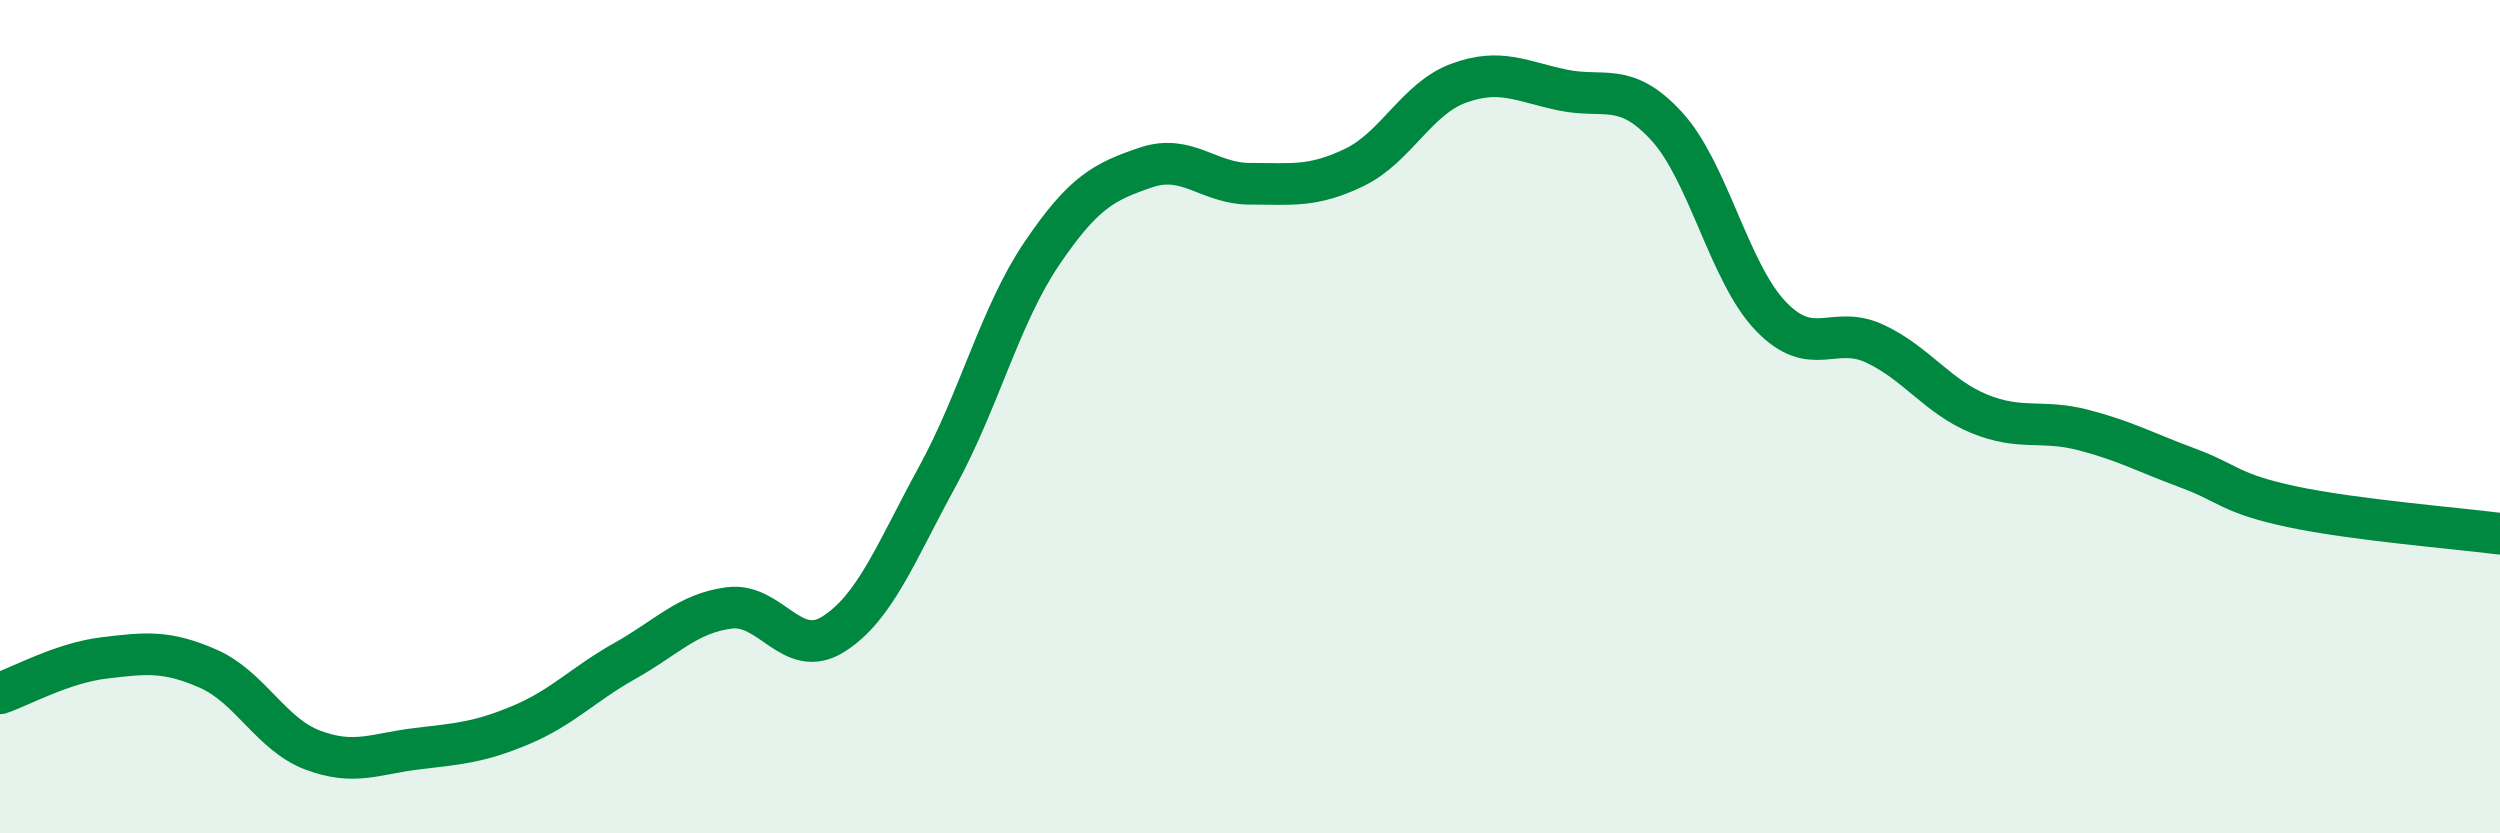
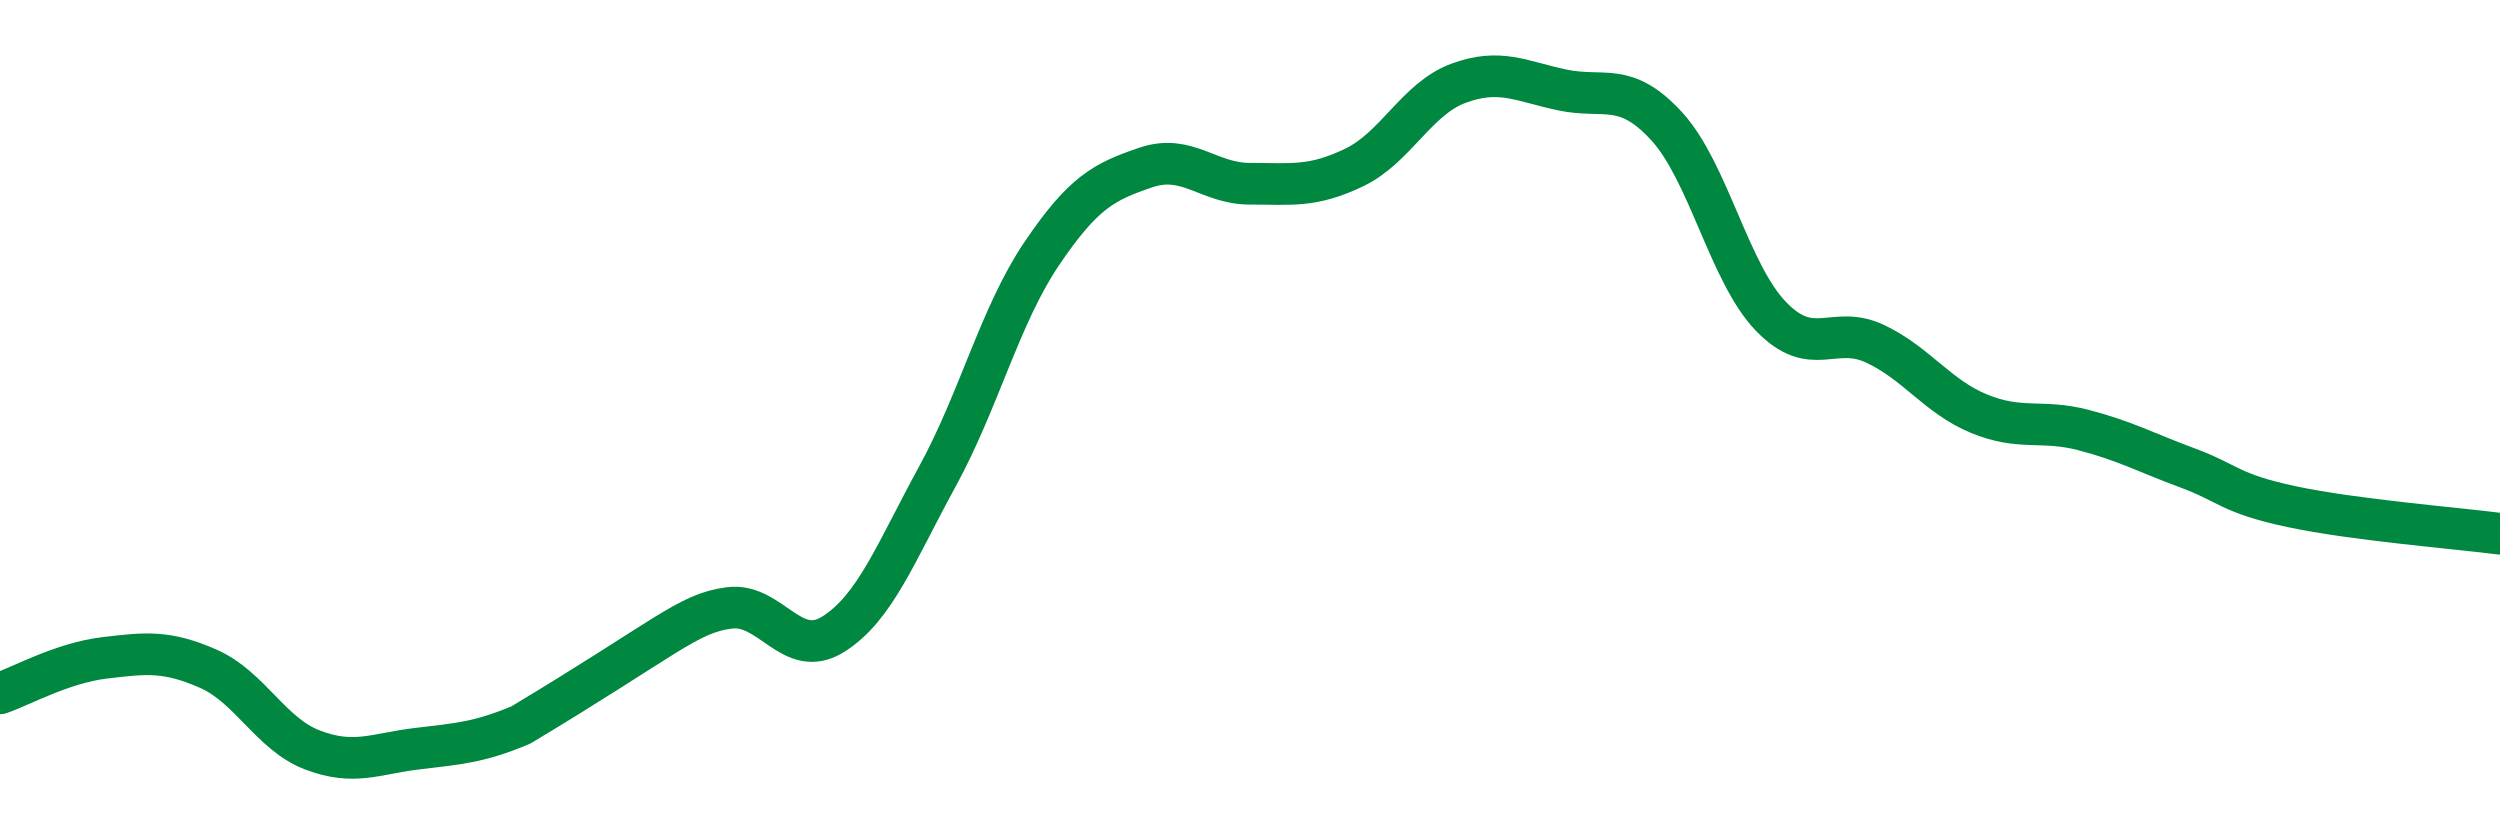
<svg xmlns="http://www.w3.org/2000/svg" width="60" height="20" viewBox="0 0 60 20">
-   <path d="M 0,16.64 C 0.5,16.47 1.5,15.91 2.5,15.79 C 3.5,15.67 4,15.61 5,16.05 C 6,16.49 6.5,17.62 7.5,18 C 8.5,18.38 9,18.09 10,17.97 C 11,17.85 11.5,17.82 12.5,17.4 C 13.5,16.98 14,16.42 15,15.86 C 16,15.3 16.5,14.72 17.5,14.59 C 18.5,14.46 19,15.85 20,15.22 C 21,14.59 21.5,13.26 22.5,11.43 C 23.5,9.6 24,7.57 25,6.09 C 26,4.61 26.5,4.36 27.5,4.02 C 28.5,3.68 29,4.41 30,4.41 C 31,4.41 31.5,4.5 32.5,4.02 C 33.5,3.54 34,2.37 35,2 C 36,1.63 36.5,1.95 37.5,2.16 C 38.5,2.37 39,1.94 40,3.03 C 41,4.12 41.5,6.55 42.5,7.59 C 43.5,8.63 44,7.78 45,8.25 C 46,8.72 46.5,9.52 47.5,9.93 C 48.5,10.34 49,10.06 50,10.32 C 51,10.58 51.5,10.86 52.5,11.23 C 53.5,11.6 53.5,11.84 55,12.16 C 56.5,12.48 59,12.68 60,12.81L60 20L0 20Z" fill="#008740" opacity="0.1" stroke-linecap="round" stroke-linejoin="round" />
-   <path d="M 0,16.64 C 0.5,16.47 1.5,15.91 2.5,15.79 C 3.5,15.67 4,15.61 5,16.05 C 6,16.49 6.5,17.62 7.5,18 C 8.5,18.38 9,18.09 10,17.97 C 11,17.85 11.5,17.82 12.5,17.4 C 13.5,16.98 14,16.42 15,15.86 C 16,15.3 16.5,14.72 17.5,14.59 C 18.5,14.46 19,15.85 20,15.22 C 21,14.59 21.5,13.26 22.5,11.43 C 23.5,9.6 24,7.57 25,6.09 C 26,4.61 26.5,4.36 27.5,4.02 C 28.5,3.68 29,4.41 30,4.41 C 31,4.41 31.5,4.5 32.5,4.02 C 33.5,3.54 34,2.37 35,2 C 36,1.63 36.5,1.95 37.5,2.16 C 38.5,2.37 39,1.94 40,3.03 C 41,4.12 41.5,6.55 42.5,7.59 C 43.5,8.63 44,7.78 45,8.25 C 46,8.72 46.5,9.52 47.5,9.93 C 48.5,10.34 49,10.06 50,10.32 C 51,10.58 51.5,10.86 52.5,11.23 C 53.5,11.6 53.5,11.84 55,12.16 C 56.5,12.48 59,12.68 60,12.81" stroke="#008740" stroke-width="1" fill="none" stroke-linecap="round" stroke-linejoin="round" />
+   <path d="M 0,16.64 C 0.5,16.47 1.5,15.91 2.5,15.79 C 3.5,15.67 4,15.61 5,16.05 C 6,16.49 6.5,17.62 7.5,18 C 8.5,18.38 9,18.09 10,17.97 C 11,17.85 11.5,17.82 12.5,17.4 C 16,15.3 16.5,14.72 17.5,14.59 C 18.5,14.46 19,15.85 20,15.22 C 21,14.59 21.5,13.26 22.5,11.43 C 23.5,9.6 24,7.57 25,6.09 C 26,4.61 26.5,4.36 27.5,4.02 C 28.5,3.68 29,4.41 30,4.41 C 31,4.41 31.5,4.5 32.5,4.02 C 33.5,3.54 34,2.37 35,2 C 36,1.63 36.5,1.95 37.5,2.16 C 38.5,2.37 39,1.94 40,3.03 C 41,4.12 41.5,6.55 42.5,7.59 C 43.5,8.63 44,7.78 45,8.25 C 46,8.72 46.5,9.52 47.5,9.93 C 48.5,10.34 49,10.06 50,10.32 C 51,10.58 51.5,10.86 52.5,11.23 C 53.5,11.6 53.5,11.84 55,12.16 C 56.5,12.48 59,12.68 60,12.81" stroke="#008740" stroke-width="1" fill="none" stroke-linecap="round" stroke-linejoin="round" />
</svg>